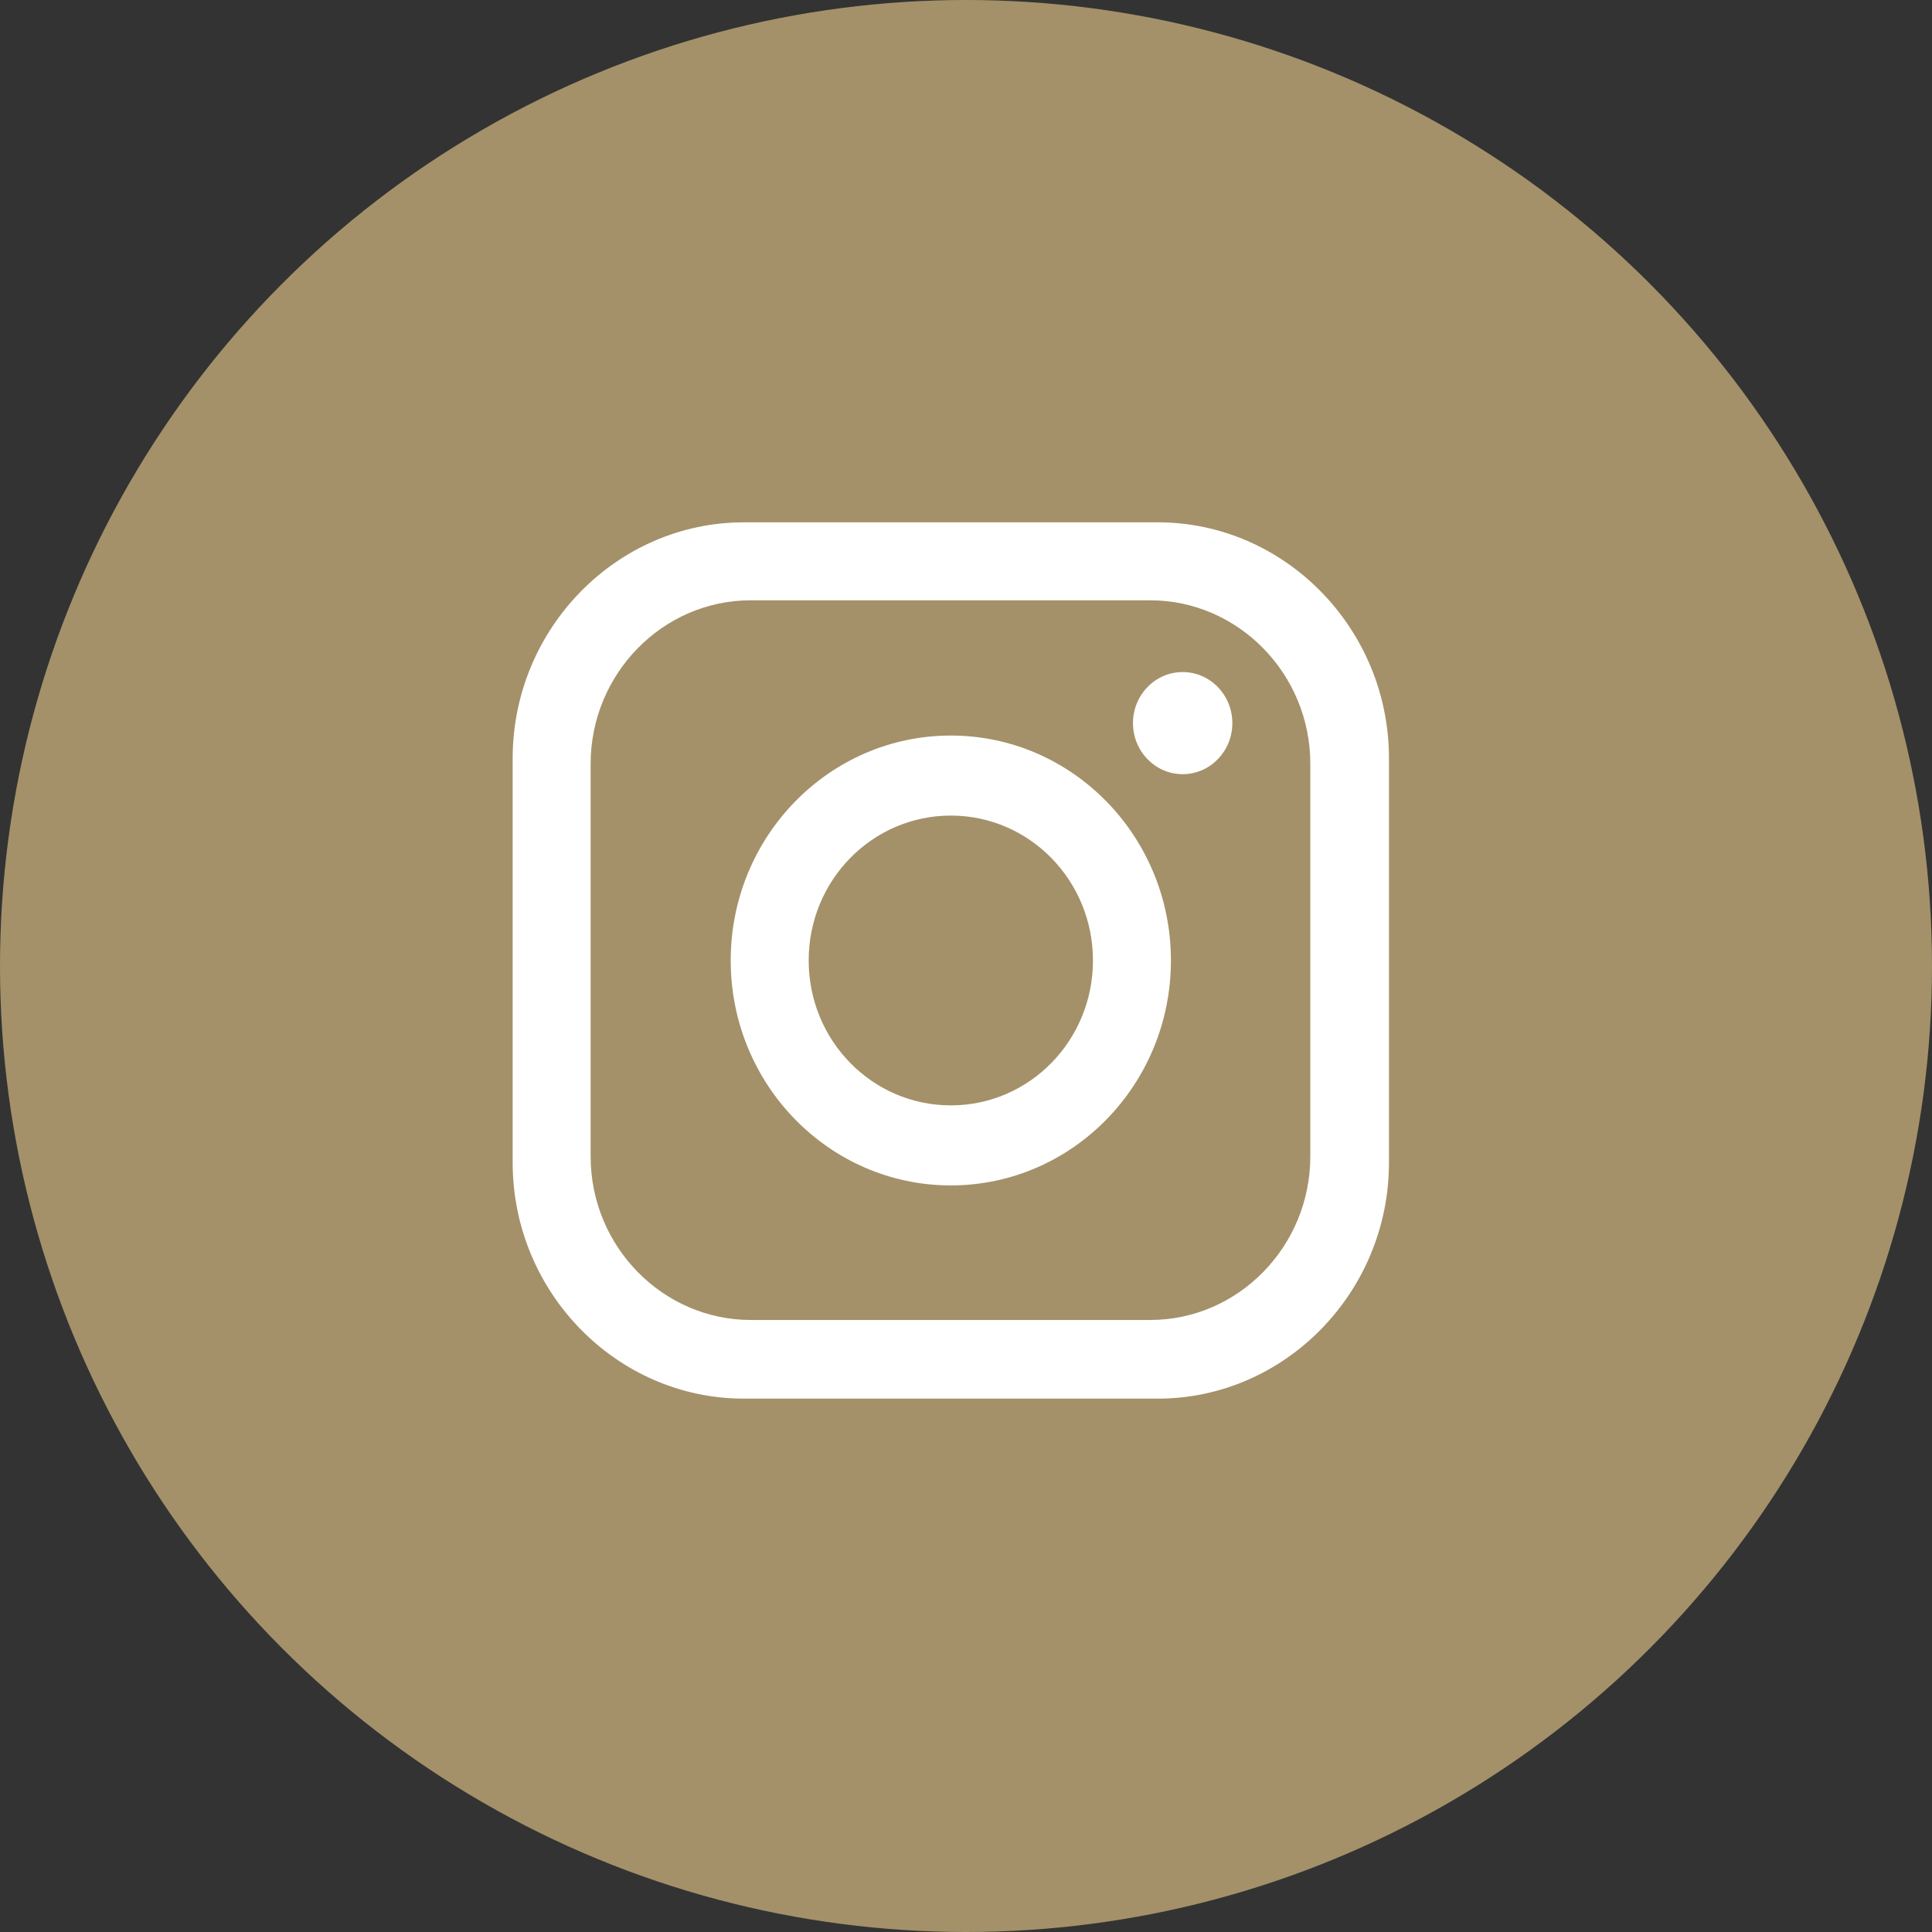
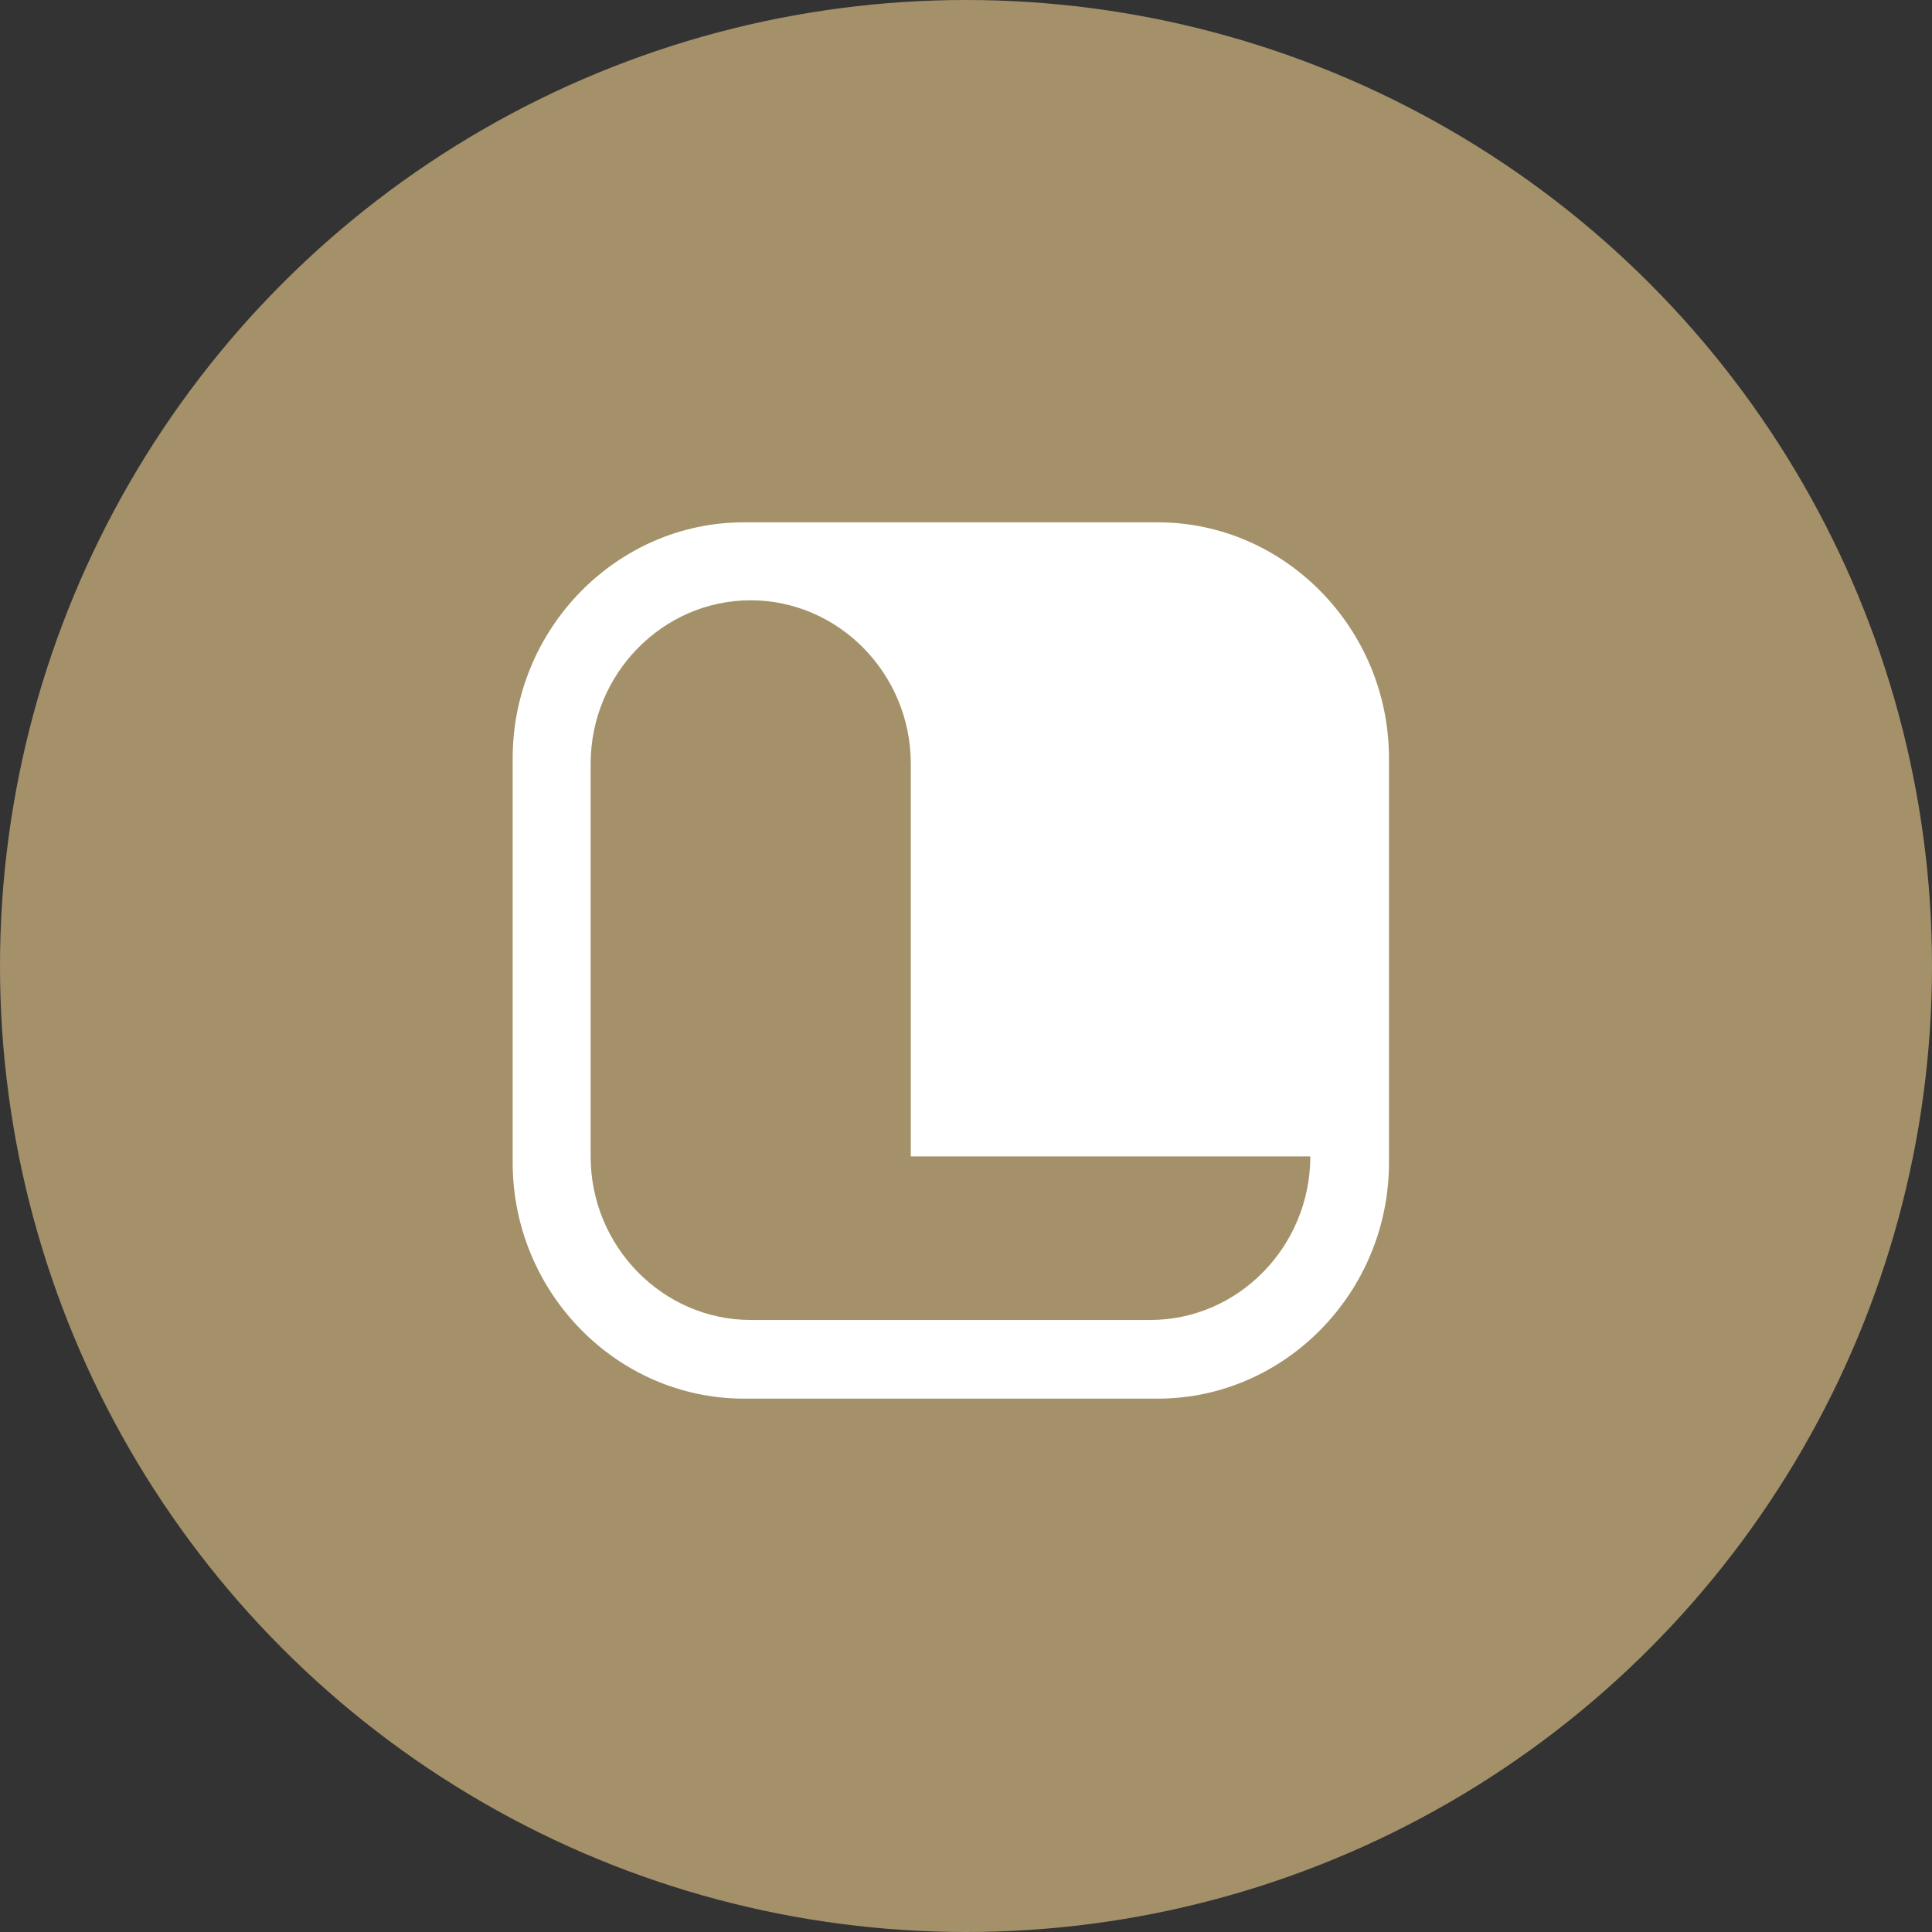
<svg xmlns="http://www.w3.org/2000/svg" version="1.1" id="Layer_1" x="0px" y="0px" viewBox="0 0 28 28" style="enable-background:new 0 0 28 28;" xml:space="preserve">
  <rect x="0" y="0" width="28" height="28" fill="#333333" stroke="none" />
  <style type="text/css">
	.st0{fill:#A49169;}
	.st1{fill:#FFFFFF;}
</style>
  <g>
    <circle id="XMLID_133_" class="st0" cx="14" cy="14" r="14" />
    <g id="XMLID_112_">
-       <path id="XMLID_117_" class="st1" d="M16.78,7.57h-6c-1.84,0-3.35,1.54-3.35,3.42v5.86c0,1.88,1.51,3.42,3.35,3.42h6    c1.84,0,3.35-1.54,3.35-3.42v-5.86C20.13,9.11,18.62,7.57,16.78,7.57z M18.99,16.76c0,1.3-1.04,2.37-2.32,2.37h-5.79    c-1.27,0-2.32-1.06-2.32-2.37v-5.69c0-1.3,1.04-2.37,2.32-2.37l5.79,0c1.27,0,2.32,1.06,2.32,2.37V16.76z" />
-       <path id="XMLID_114_" class="st1" d="M13.78,10.66c-1.76,0-3.19,1.46-3.19,3.26c0,1.8,1.43,3.26,3.19,3.26s3.19-1.46,3.19-3.26    S15.54,10.66,13.78,10.66z M13.78,16.02c-1.14,0-2.06-0.94-2.06-2.1c0-1.16,0.92-2.1,2.06-2.1c1.14,0,2.06,0.94,2.06,2.1    C15.84,15.08,14.92,16.02,13.78,16.02z" />
-       <ellipse id="XMLID_71_" class="st1" cx="17.14" cy="10.48" rx="0.72" ry="0.74" />
+       <path id="XMLID_117_" class="st1" d="M16.78,7.57h-6c-1.84,0-3.35,1.54-3.35,3.42v5.86c0,1.88,1.51,3.42,3.35,3.42h6    c1.84,0,3.35-1.54,3.35-3.42v-5.86C20.13,9.11,18.62,7.57,16.78,7.57z M18.99,16.76c0,1.3-1.04,2.37-2.32,2.37h-5.79    c-1.27,0-2.32-1.06-2.32-2.37v-5.69c0-1.3,1.04-2.37,2.32-2.37c1.27,0,2.32,1.06,2.32,2.37V16.76z" />
    </g>
  </g>
</svg>